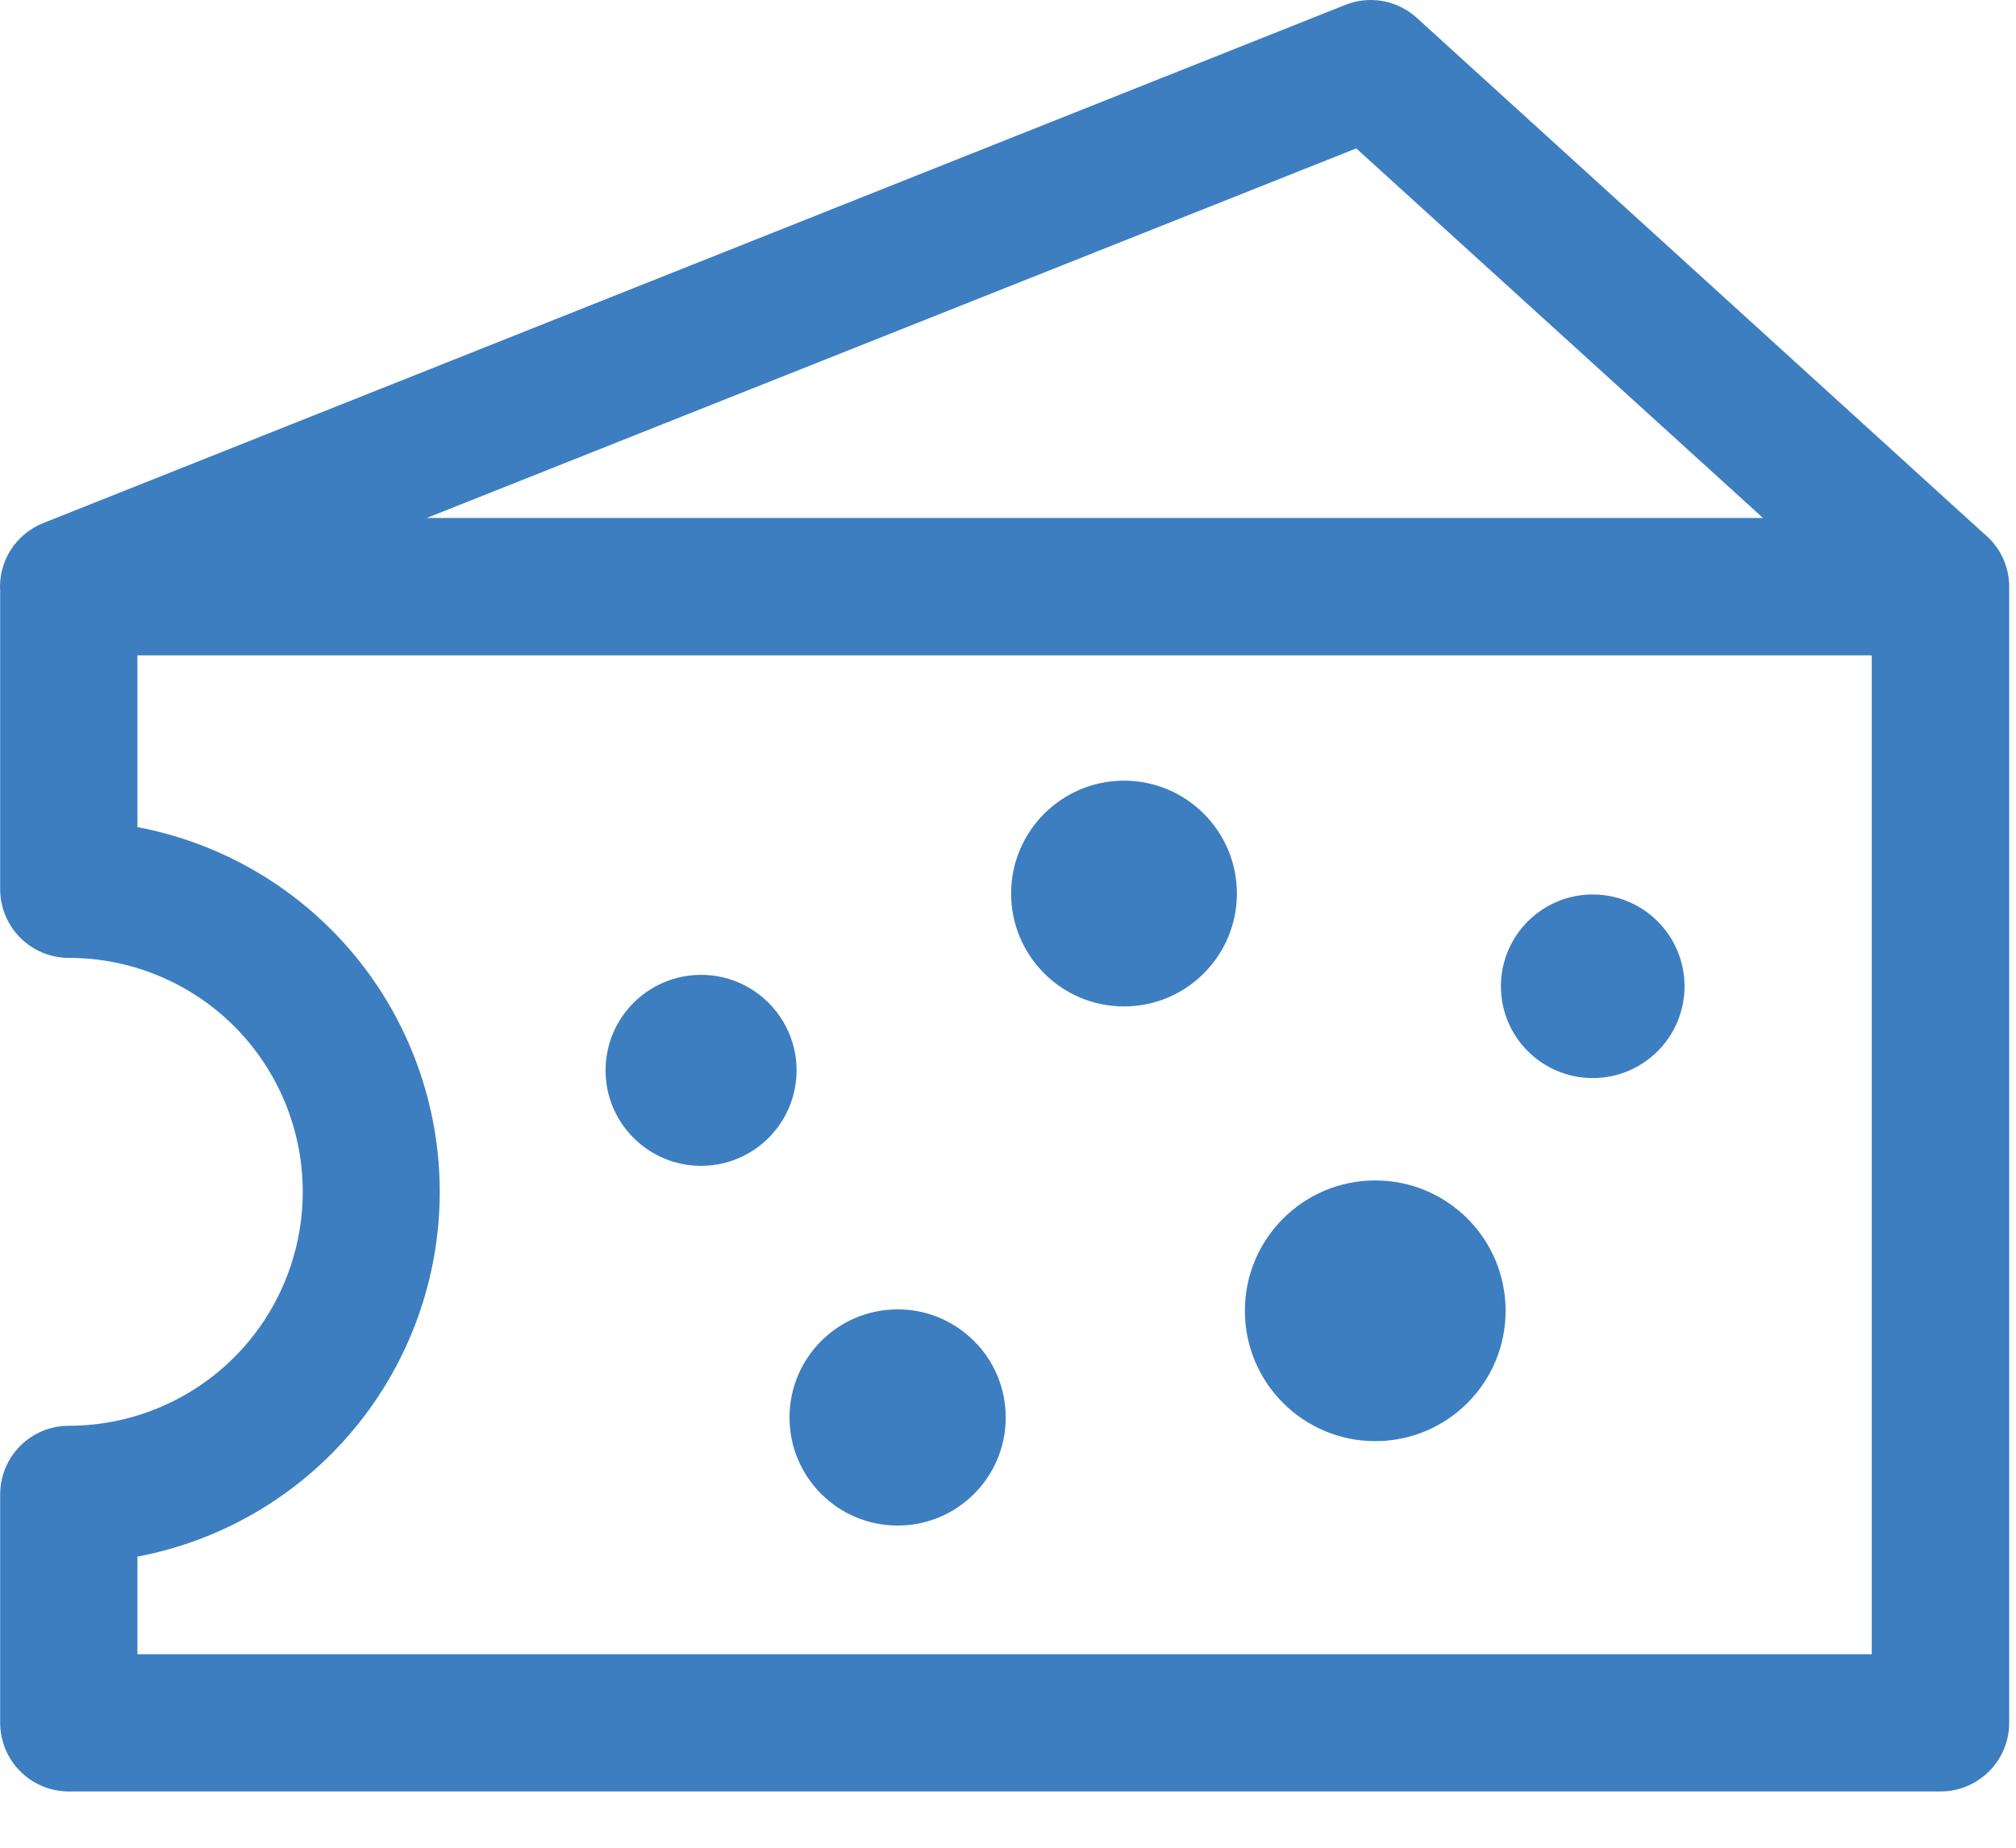
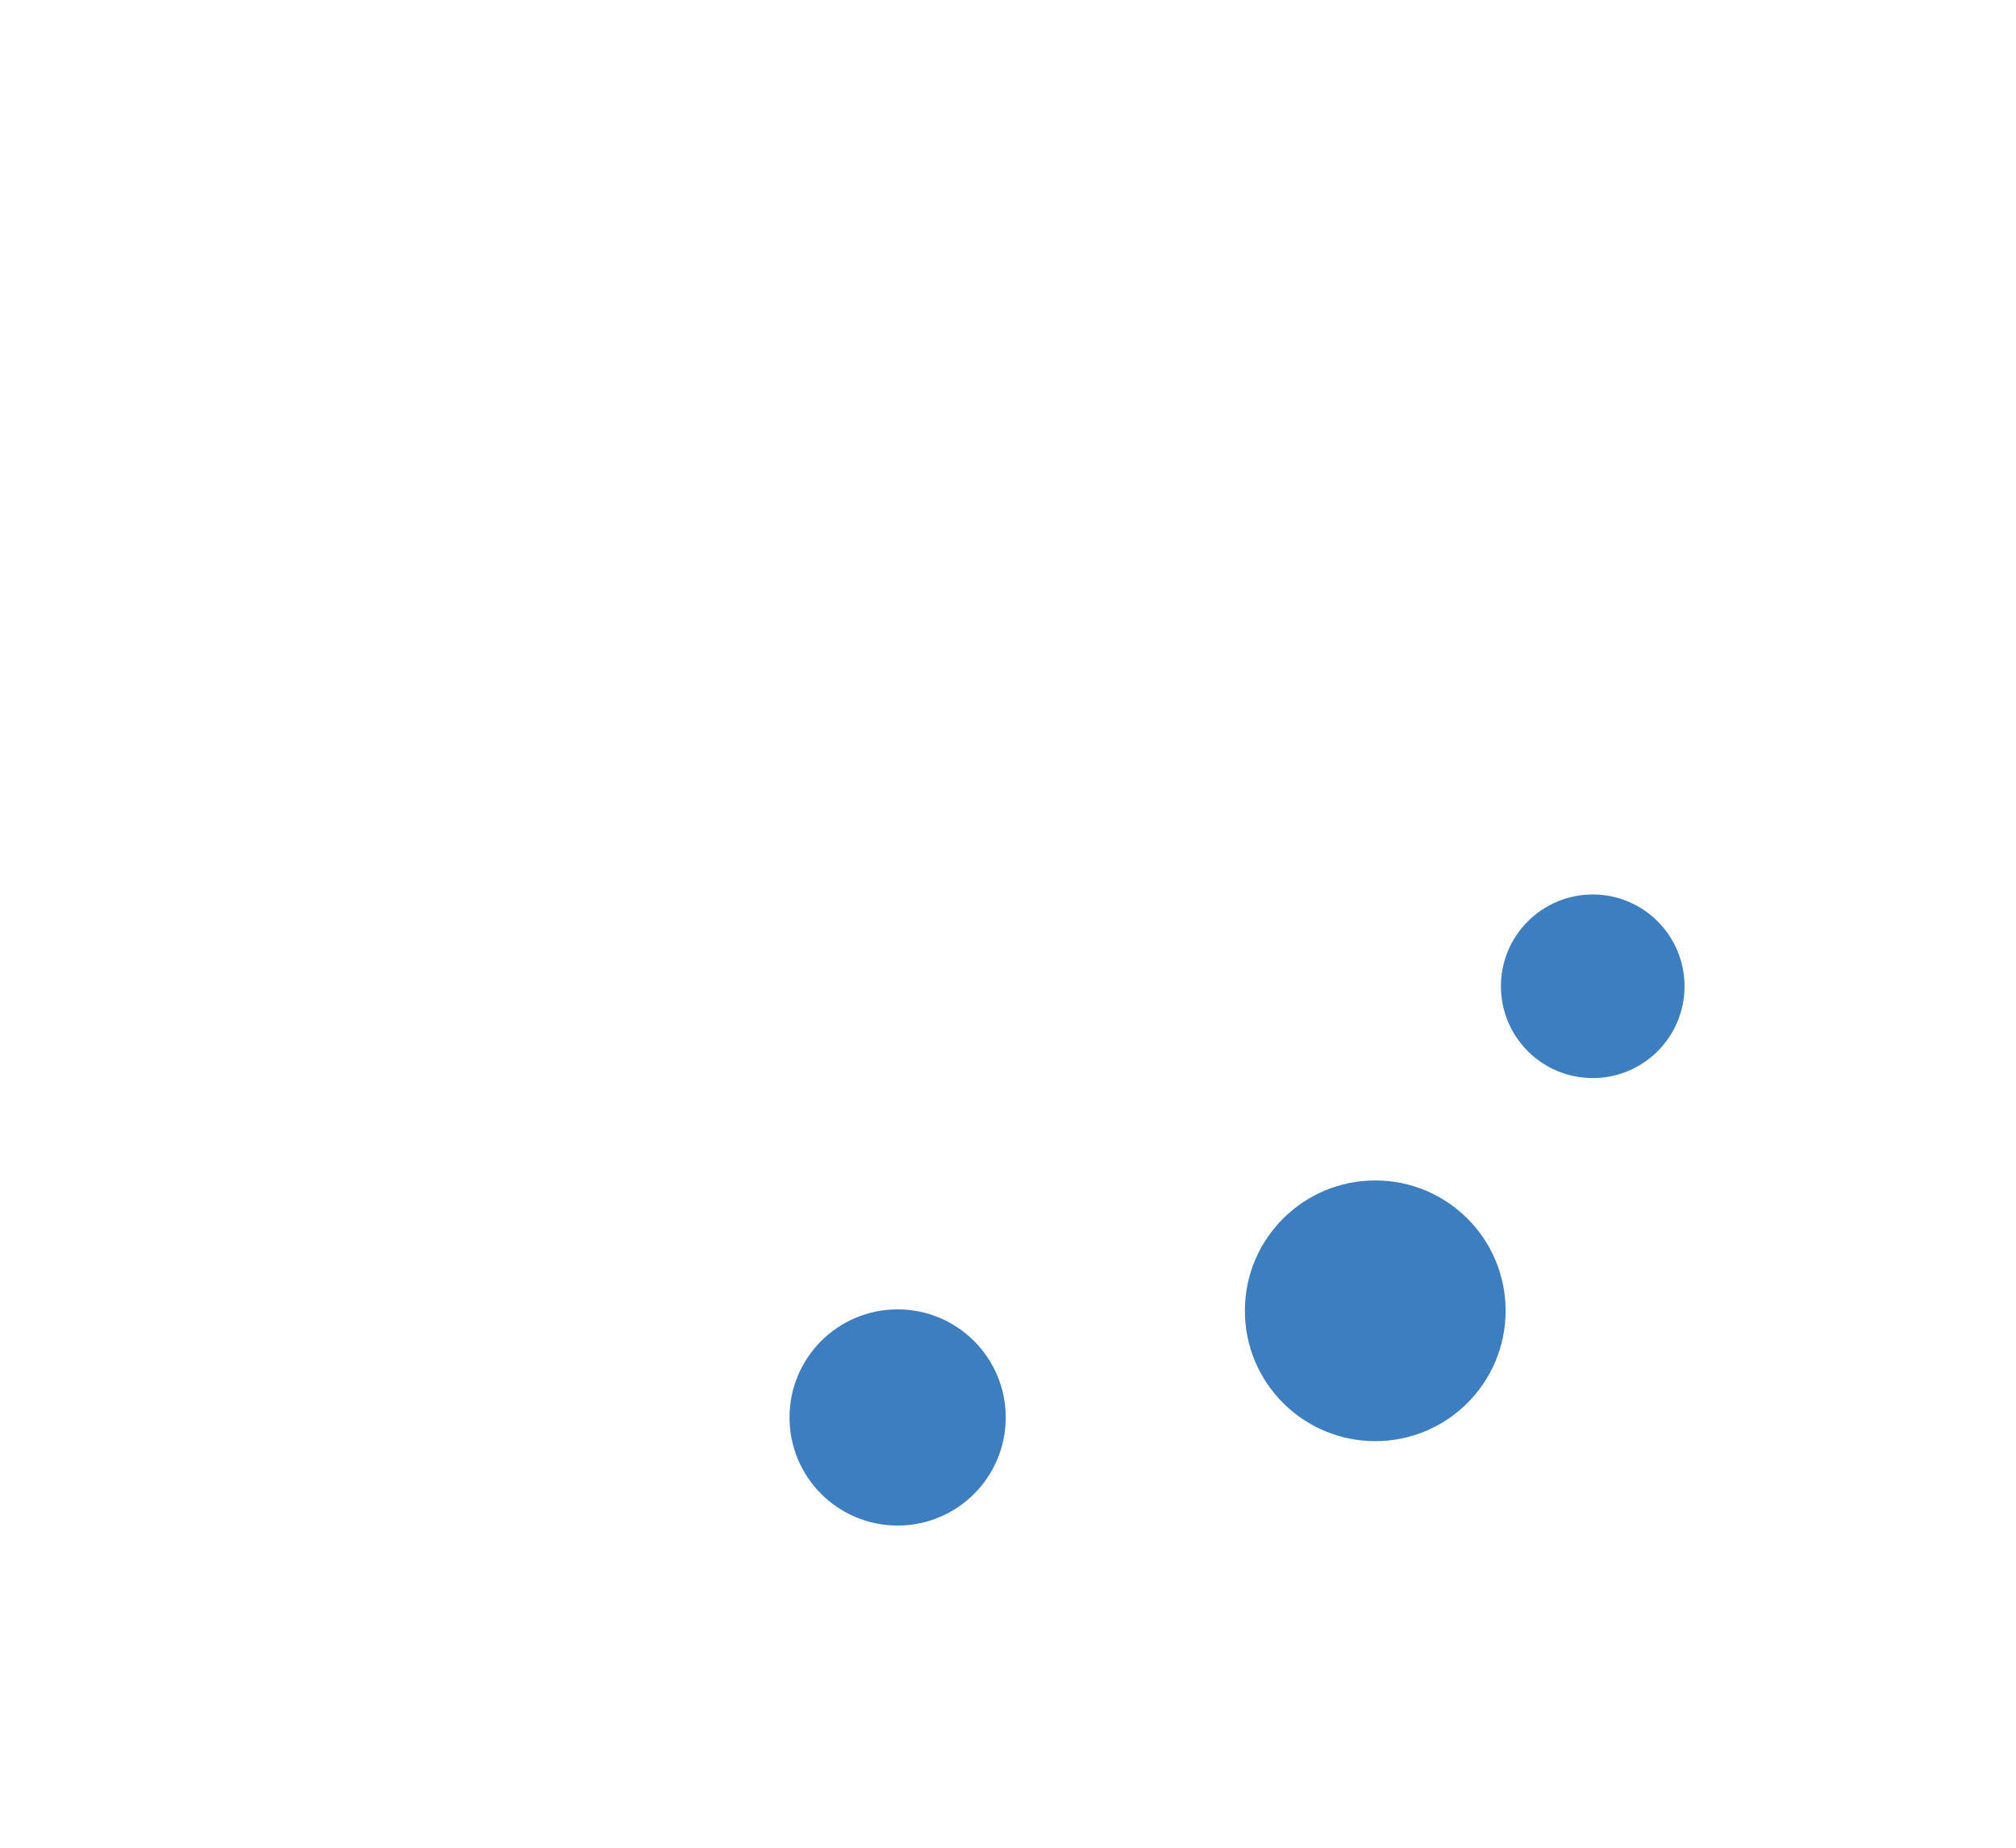
<svg xmlns="http://www.w3.org/2000/svg" width="24" height="22" viewBox="0 0 24 22" fill="none">
-   <path d="M23.614 6.35L16.867 0.213C16.754 0.11 16.614 0.041 16.464 0.013C16.313 -0.014 16.158 0.001 16.016 0.058L0.517 6.227C0.356 6.29 0.219 6.404 0.126 6.55C0.033 6.697 -0.01 6.869 0.002 7.043C0.002 7.06 0.002 7.078 0.002 7.095V10.588C0.002 10.804 0.088 11.012 0.241 11.165C0.394 11.319 0.602 11.405 0.819 11.405C1.558 11.405 2.266 11.698 2.789 12.22C3.311 12.743 3.604 13.451 3.604 14.19C3.604 14.929 3.311 15.637 2.789 16.16C2.266 16.682 1.558 16.976 0.819 16.976C0.602 16.976 0.394 17.062 0.241 17.215C0.088 17.368 0.002 17.576 0.002 17.793V20.513C0.002 20.729 0.088 20.937 0.241 21.09C0.394 21.244 0.602 21.33 0.819 21.33H23.102C23.319 21.33 23.526 21.244 23.68 21.09C23.833 20.937 23.919 20.729 23.919 20.513V7.095C23.919 7.084 23.919 7.073 23.919 7.062C23.919 7.051 23.919 7.012 23.919 6.987C23.919 6.864 23.892 6.744 23.839 6.633C23.786 6.523 23.709 6.426 23.614 6.35ZM16.146 1.767L20.988 6.167H5.081L16.146 1.767ZM22.283 19.696H1.636V18.534C2.648 18.342 3.561 17.804 4.218 17.011C4.875 16.218 5.235 15.22 5.235 14.191C5.235 13.161 4.875 12.163 4.218 11.37C3.561 10.578 2.648 10.039 1.636 9.848V7.803H22.283V19.696Z" fill="#3D7EC1" />
  <path d="M18.961 12.836C19.565 12.836 20.054 12.347 20.054 11.743C20.054 11.14 19.565 10.65 18.961 10.65C18.358 10.65 17.868 11.14 17.868 11.743C17.868 12.347 18.358 12.836 18.961 12.836Z" fill="#3D7EC1" />
-   <path d="M8.346 13.881C8.974 13.881 9.483 13.372 9.483 12.744C9.483 12.117 8.974 11.607 8.346 11.607C7.718 11.607 7.209 12.117 7.209 12.744C7.209 13.372 7.718 13.881 8.346 13.881Z" fill="#3D7EC1" />
  <path d="M16.372 17.159C17.23 17.159 17.924 16.464 17.924 15.607C17.924 14.749 17.23 14.055 16.372 14.055C15.515 14.055 14.82 14.749 14.82 15.607C14.82 16.464 15.515 17.159 16.372 17.159Z" fill="#3D7EC1" />
  <path d="M10.686 18.164C11.397 18.164 11.973 17.588 11.973 16.877C11.973 16.166 11.397 15.59 10.686 15.59C9.975 15.59 9.399 16.166 9.399 16.877C9.399 17.588 9.975 18.164 10.686 18.164Z" fill="#3D7EC1" />
-   <path d="M13.381 11.983C14.123 11.983 14.725 11.381 14.725 10.639C14.725 9.897 14.123 9.295 13.381 9.295C12.639 9.295 12.037 9.897 12.037 10.639C12.037 11.381 12.639 11.983 13.381 11.983Z" fill="#3D7EC1" />
</svg>